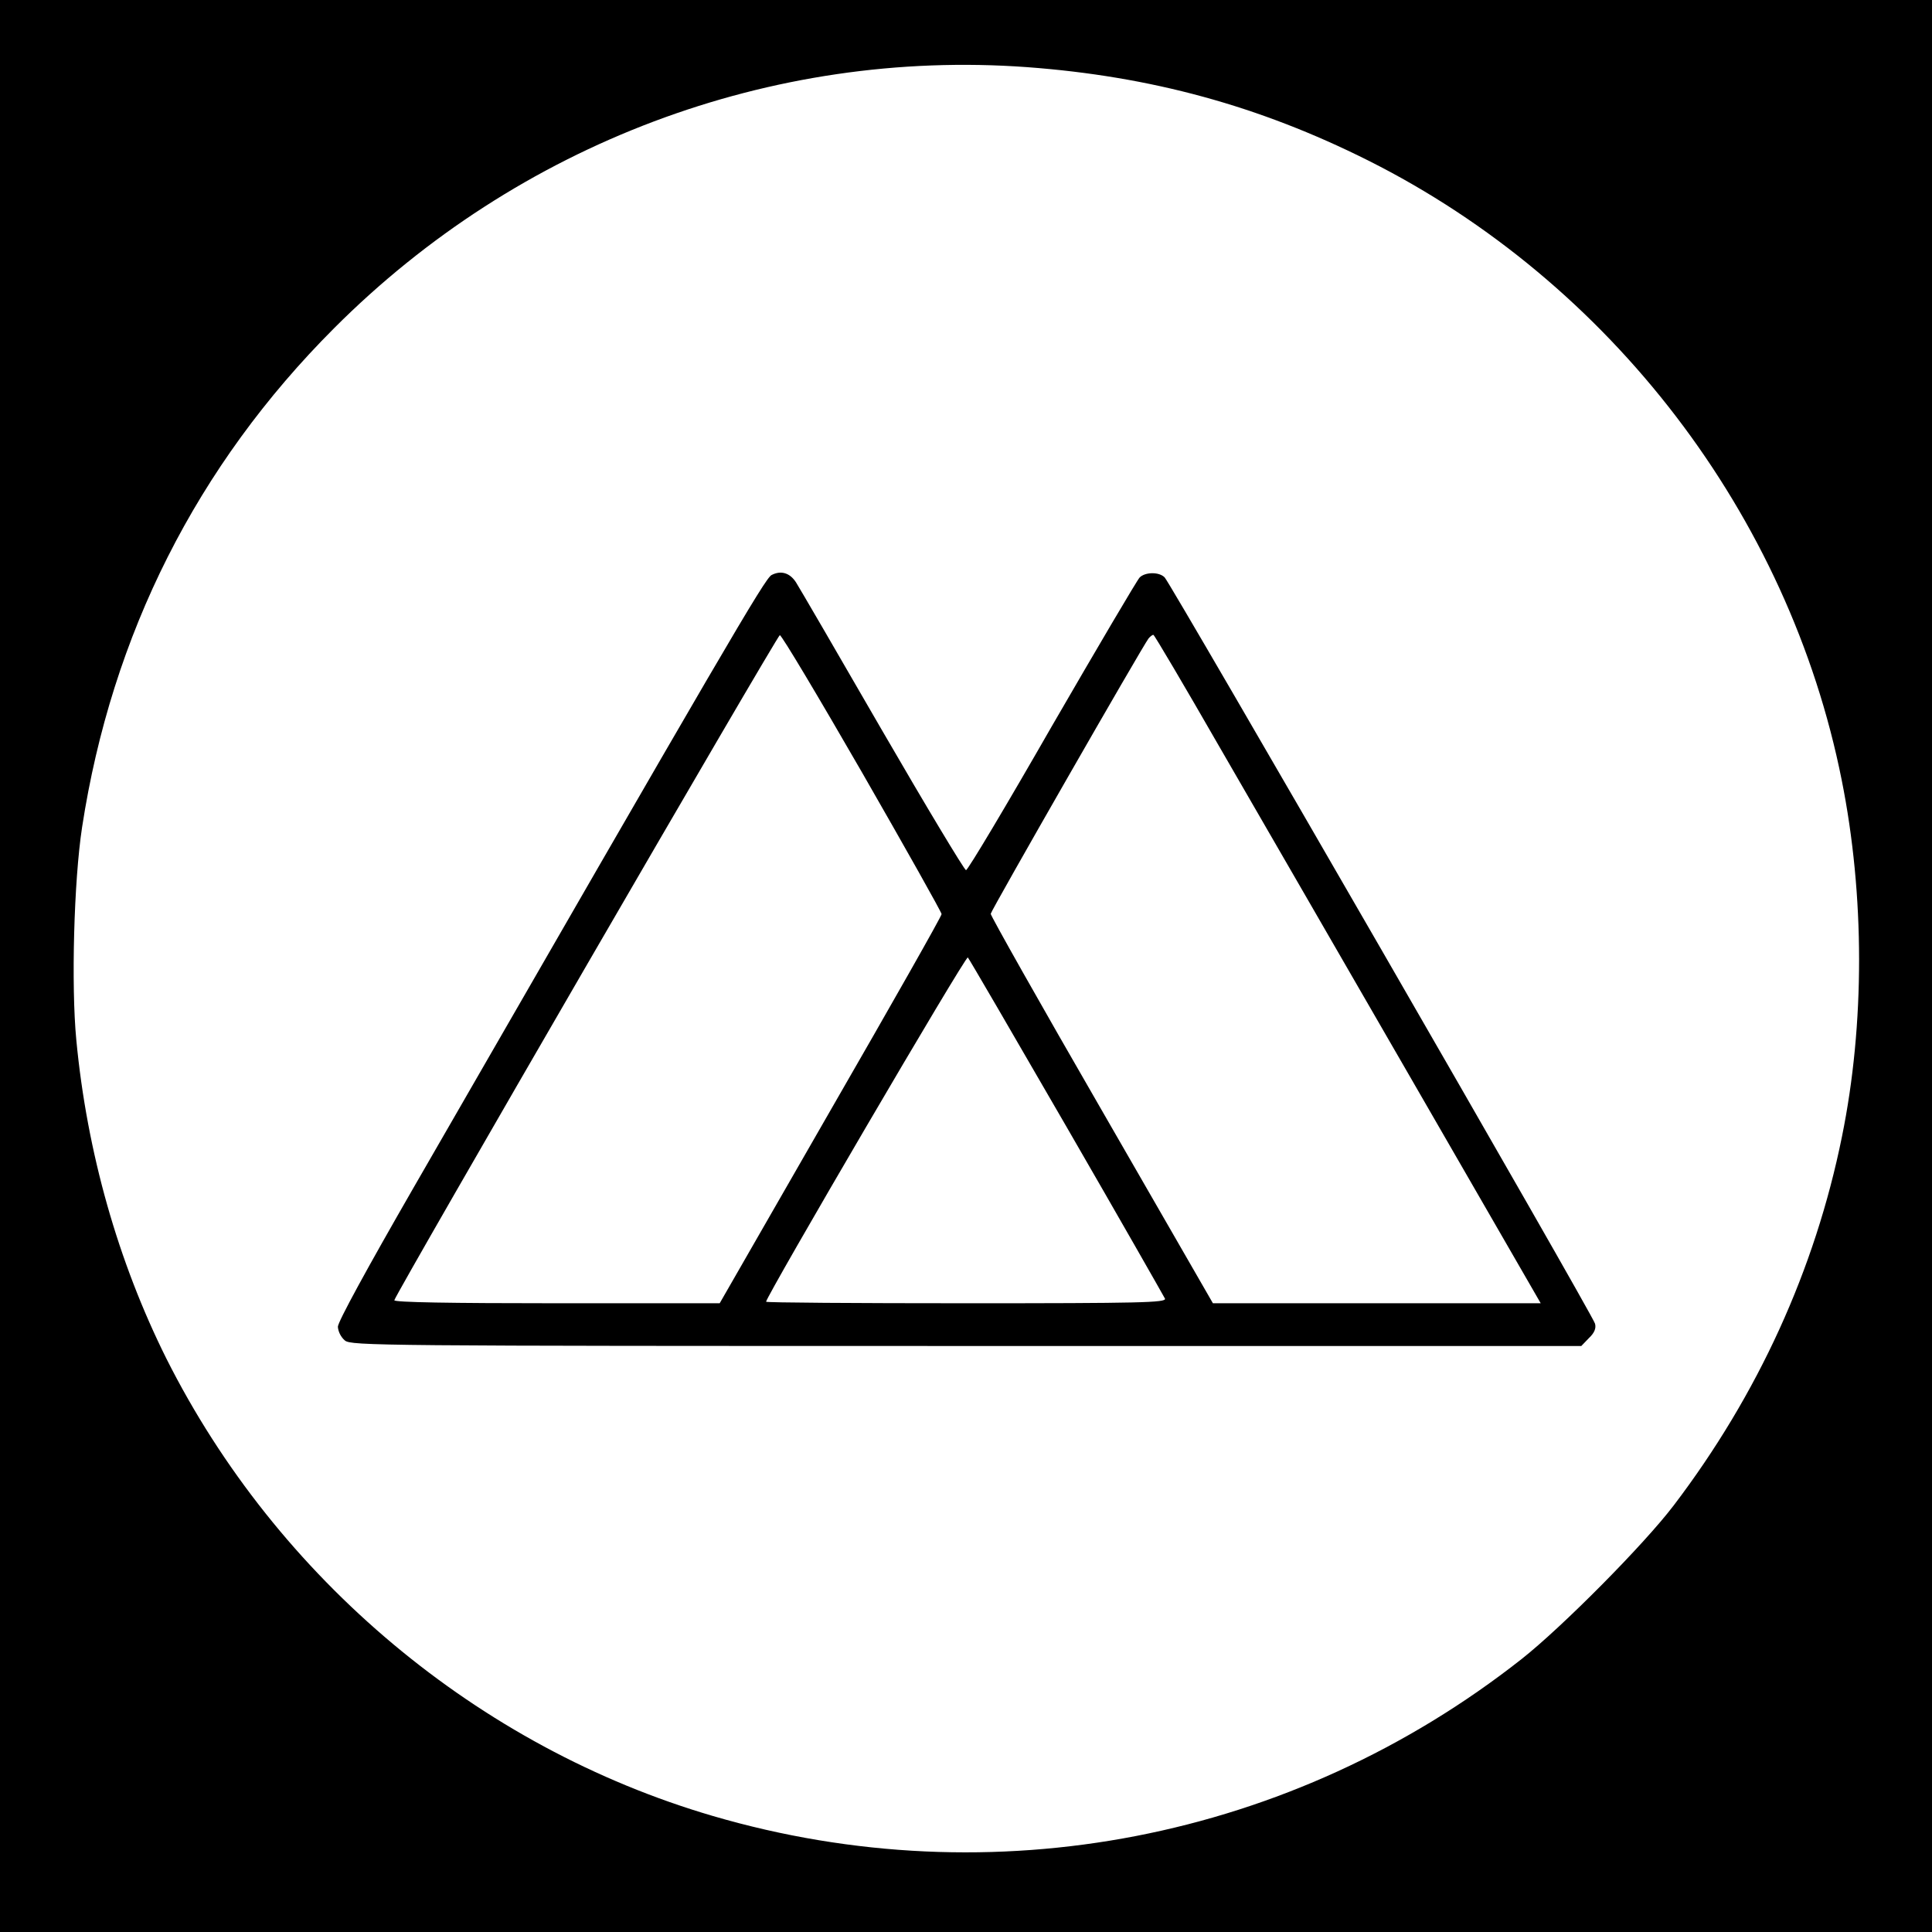
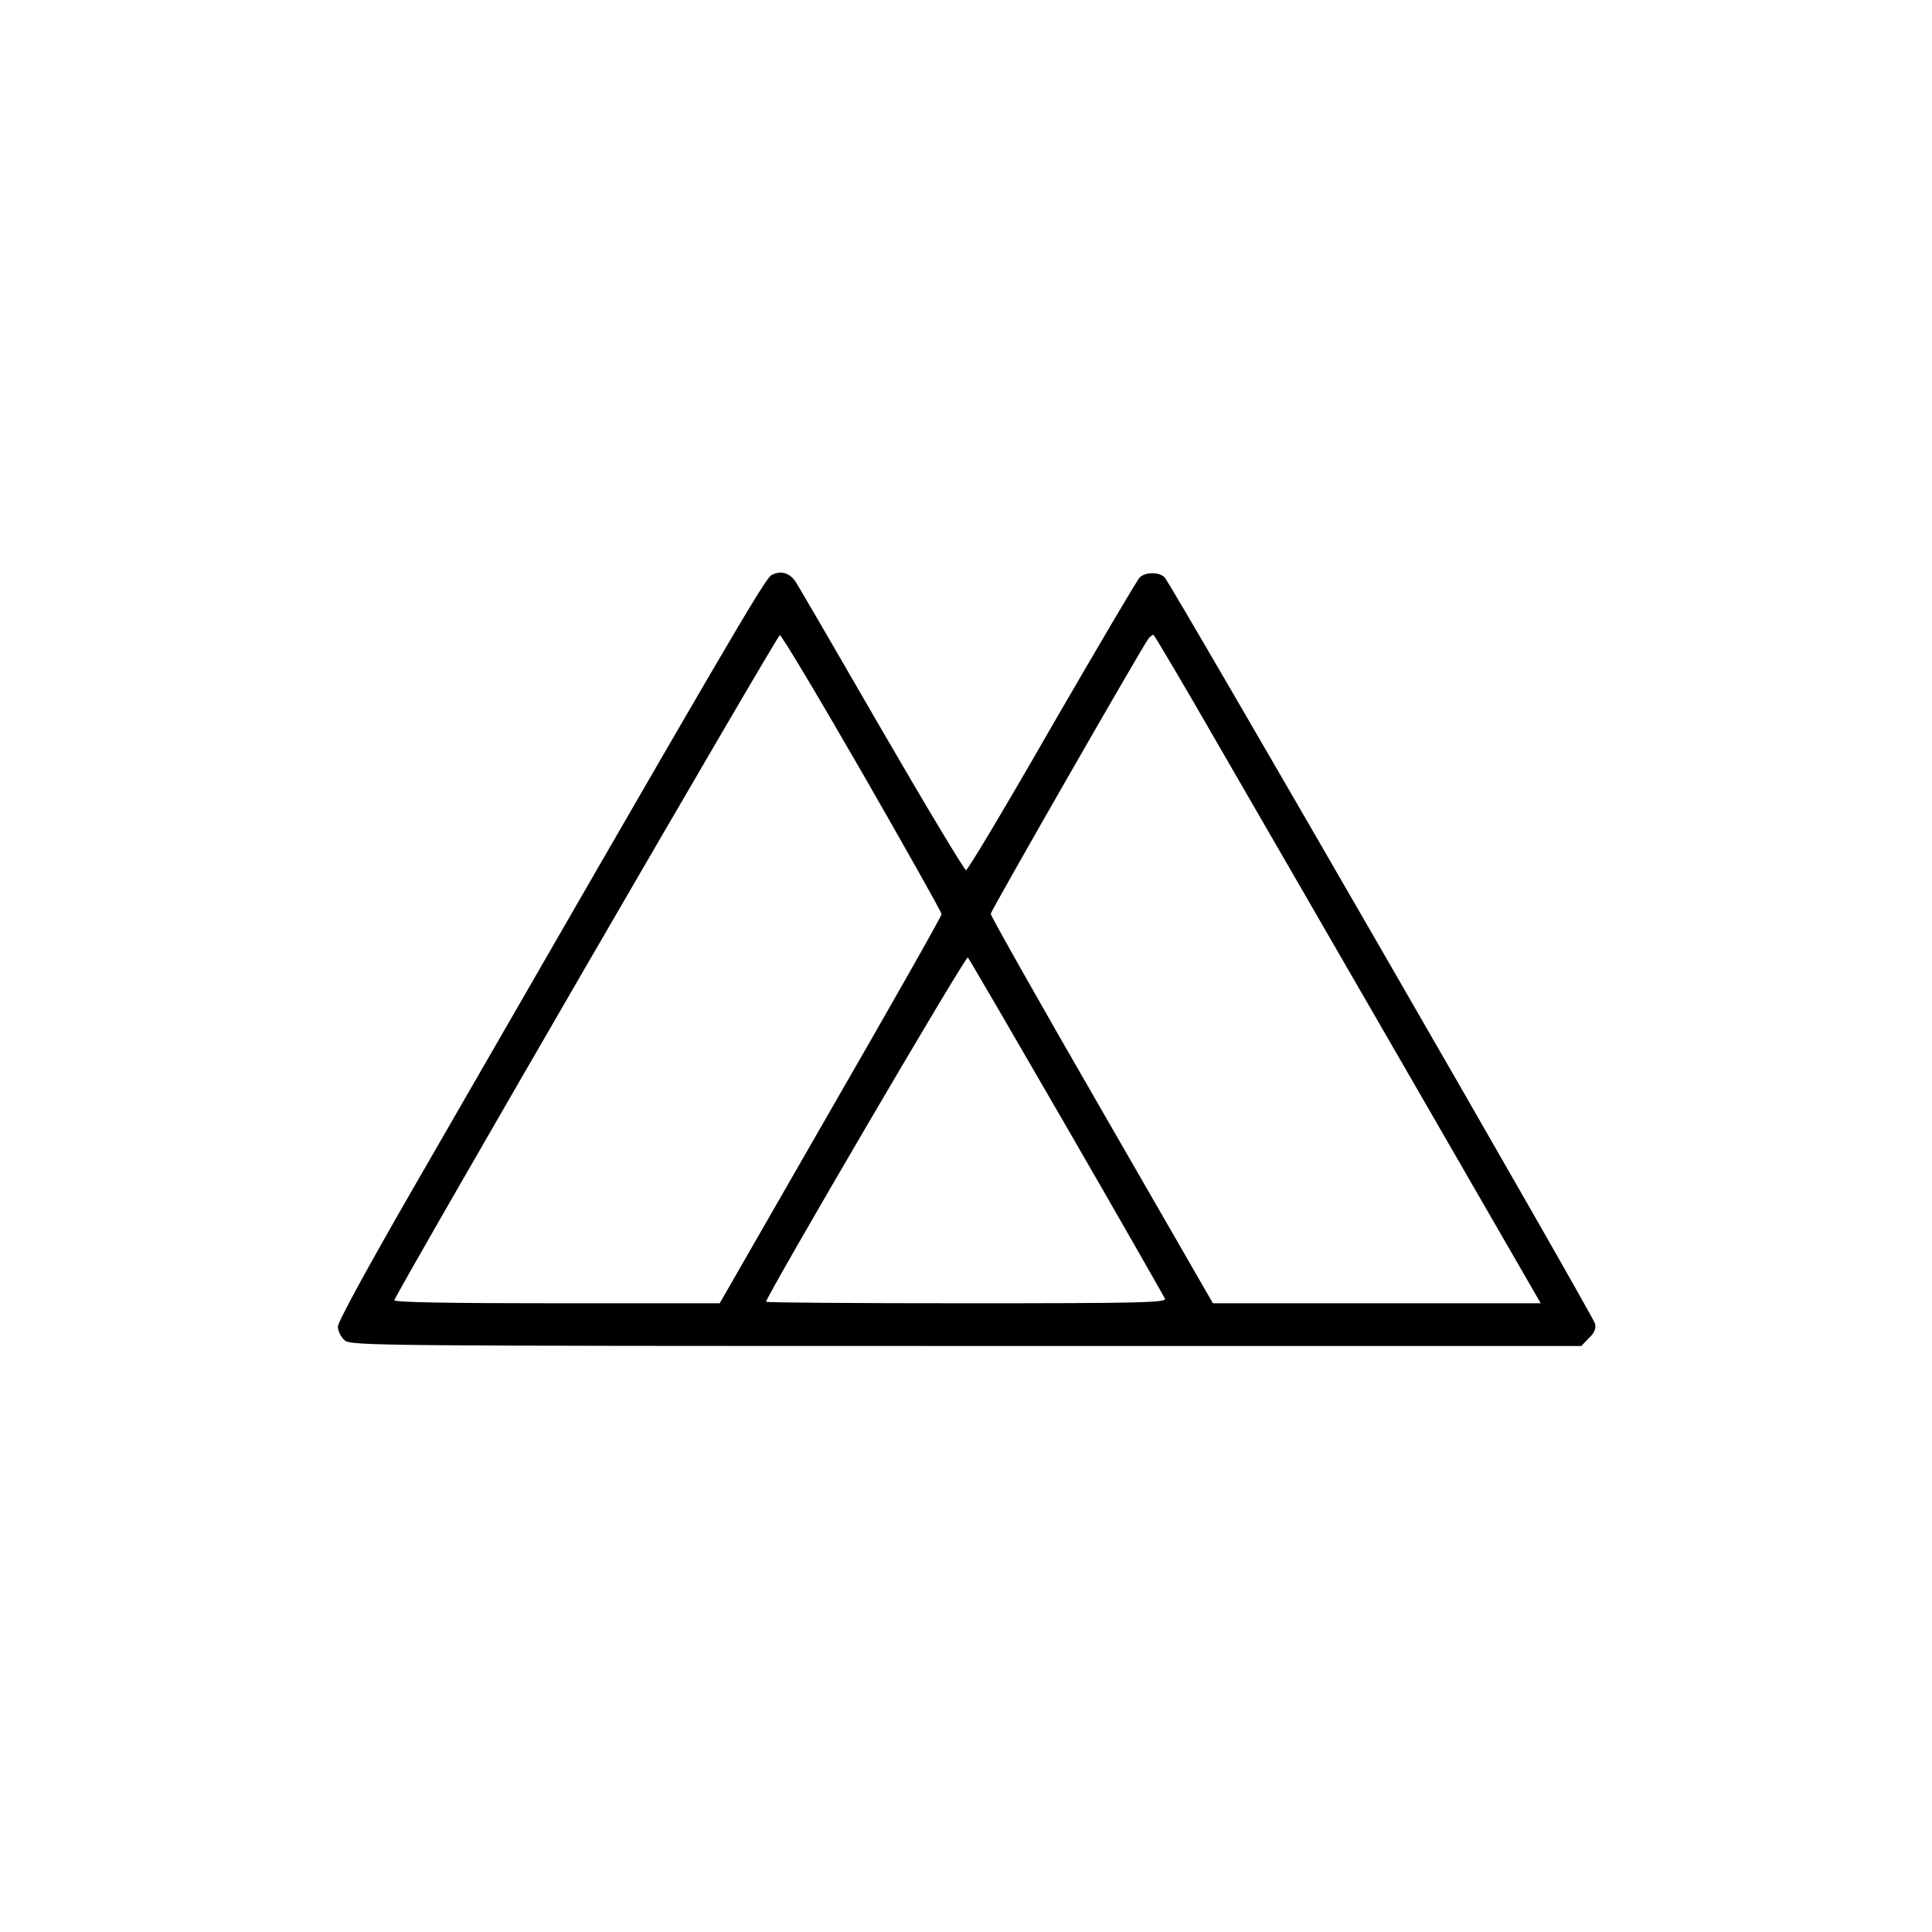
<svg xmlns="http://www.w3.org/2000/svg" version="1.0" width="633pt" height="633pt" viewBox="0 0 633 633" preserveAspectRatio="xMidYMid meet">
  <g transform="translate(0,633) scale(0.1,-0.1)" fill="#000000" stroke="none">
-     <path d="M0 3165 l0 -3165 3165 0 3165 0 0 3165 0 3165 -3165 0 -3165 0 0 -3165z m3365 2945 c406 -30 761 -127 1118 -306 795 -399 1378 -1162 1551 -2029 76 -379 76 -801 1 -1169 -88 -435 -275 -845 -551 -1208 -98 -129 -367 -400 -499 -504 -752 -592 -1733 -782 -2649 -514 -769 225 -1428 777 -1791 1499 -158 317 -260 675 -295 1044 -17 177 -8 521 19 697 97 631 376 1185 826 1635 603 604 1432 916 2270 855z" />
    <path d="M2528 4446 c-22 -11 -152 -235 -1174 -2009 -152 -264 -247 -438 -247 -454 1 -16 10 -34 23 -45 21 -17 107 -18 2037 -18 l2014 0 25 26 c18 17 24 32 20 47 -6 27 -1390 2425 -1410 2445 -18 19 -64 18 -82 0 -8 -8 -137 -227 -287 -486 -149 -260 -276 -473 -282 -473 -5 0 -129 206 -275 458 -146 253 -273 471 -282 485 -20 31 -49 40 -80 24z m297 -648 c143 -249 260 -457 260 -463 0 -7 -164 -296 -364 -643 l-363 -632 -535 0 c-344 0 -533 3 -531 10 11 33 1255 2179 1263 2179 6 0 127 -203 270 -451z m1171 84 c117 -202 401 -694 632 -1094 l420 -728 -537 0 -537 0 -364 632 c-201 348 -364 637 -364 644 1 11 497 876 517 902 5 6 12 12 16 12 3 0 101 -166 217 -368z m-501 -1245 c174 -301 318 -554 322 -562 4 -13 -80 -15 -651 -15 -361 0 -656 2 -656 5 0 17 654 1135 661 1128 4 -4 150 -255 324 -556z" />
  </g>
</svg>